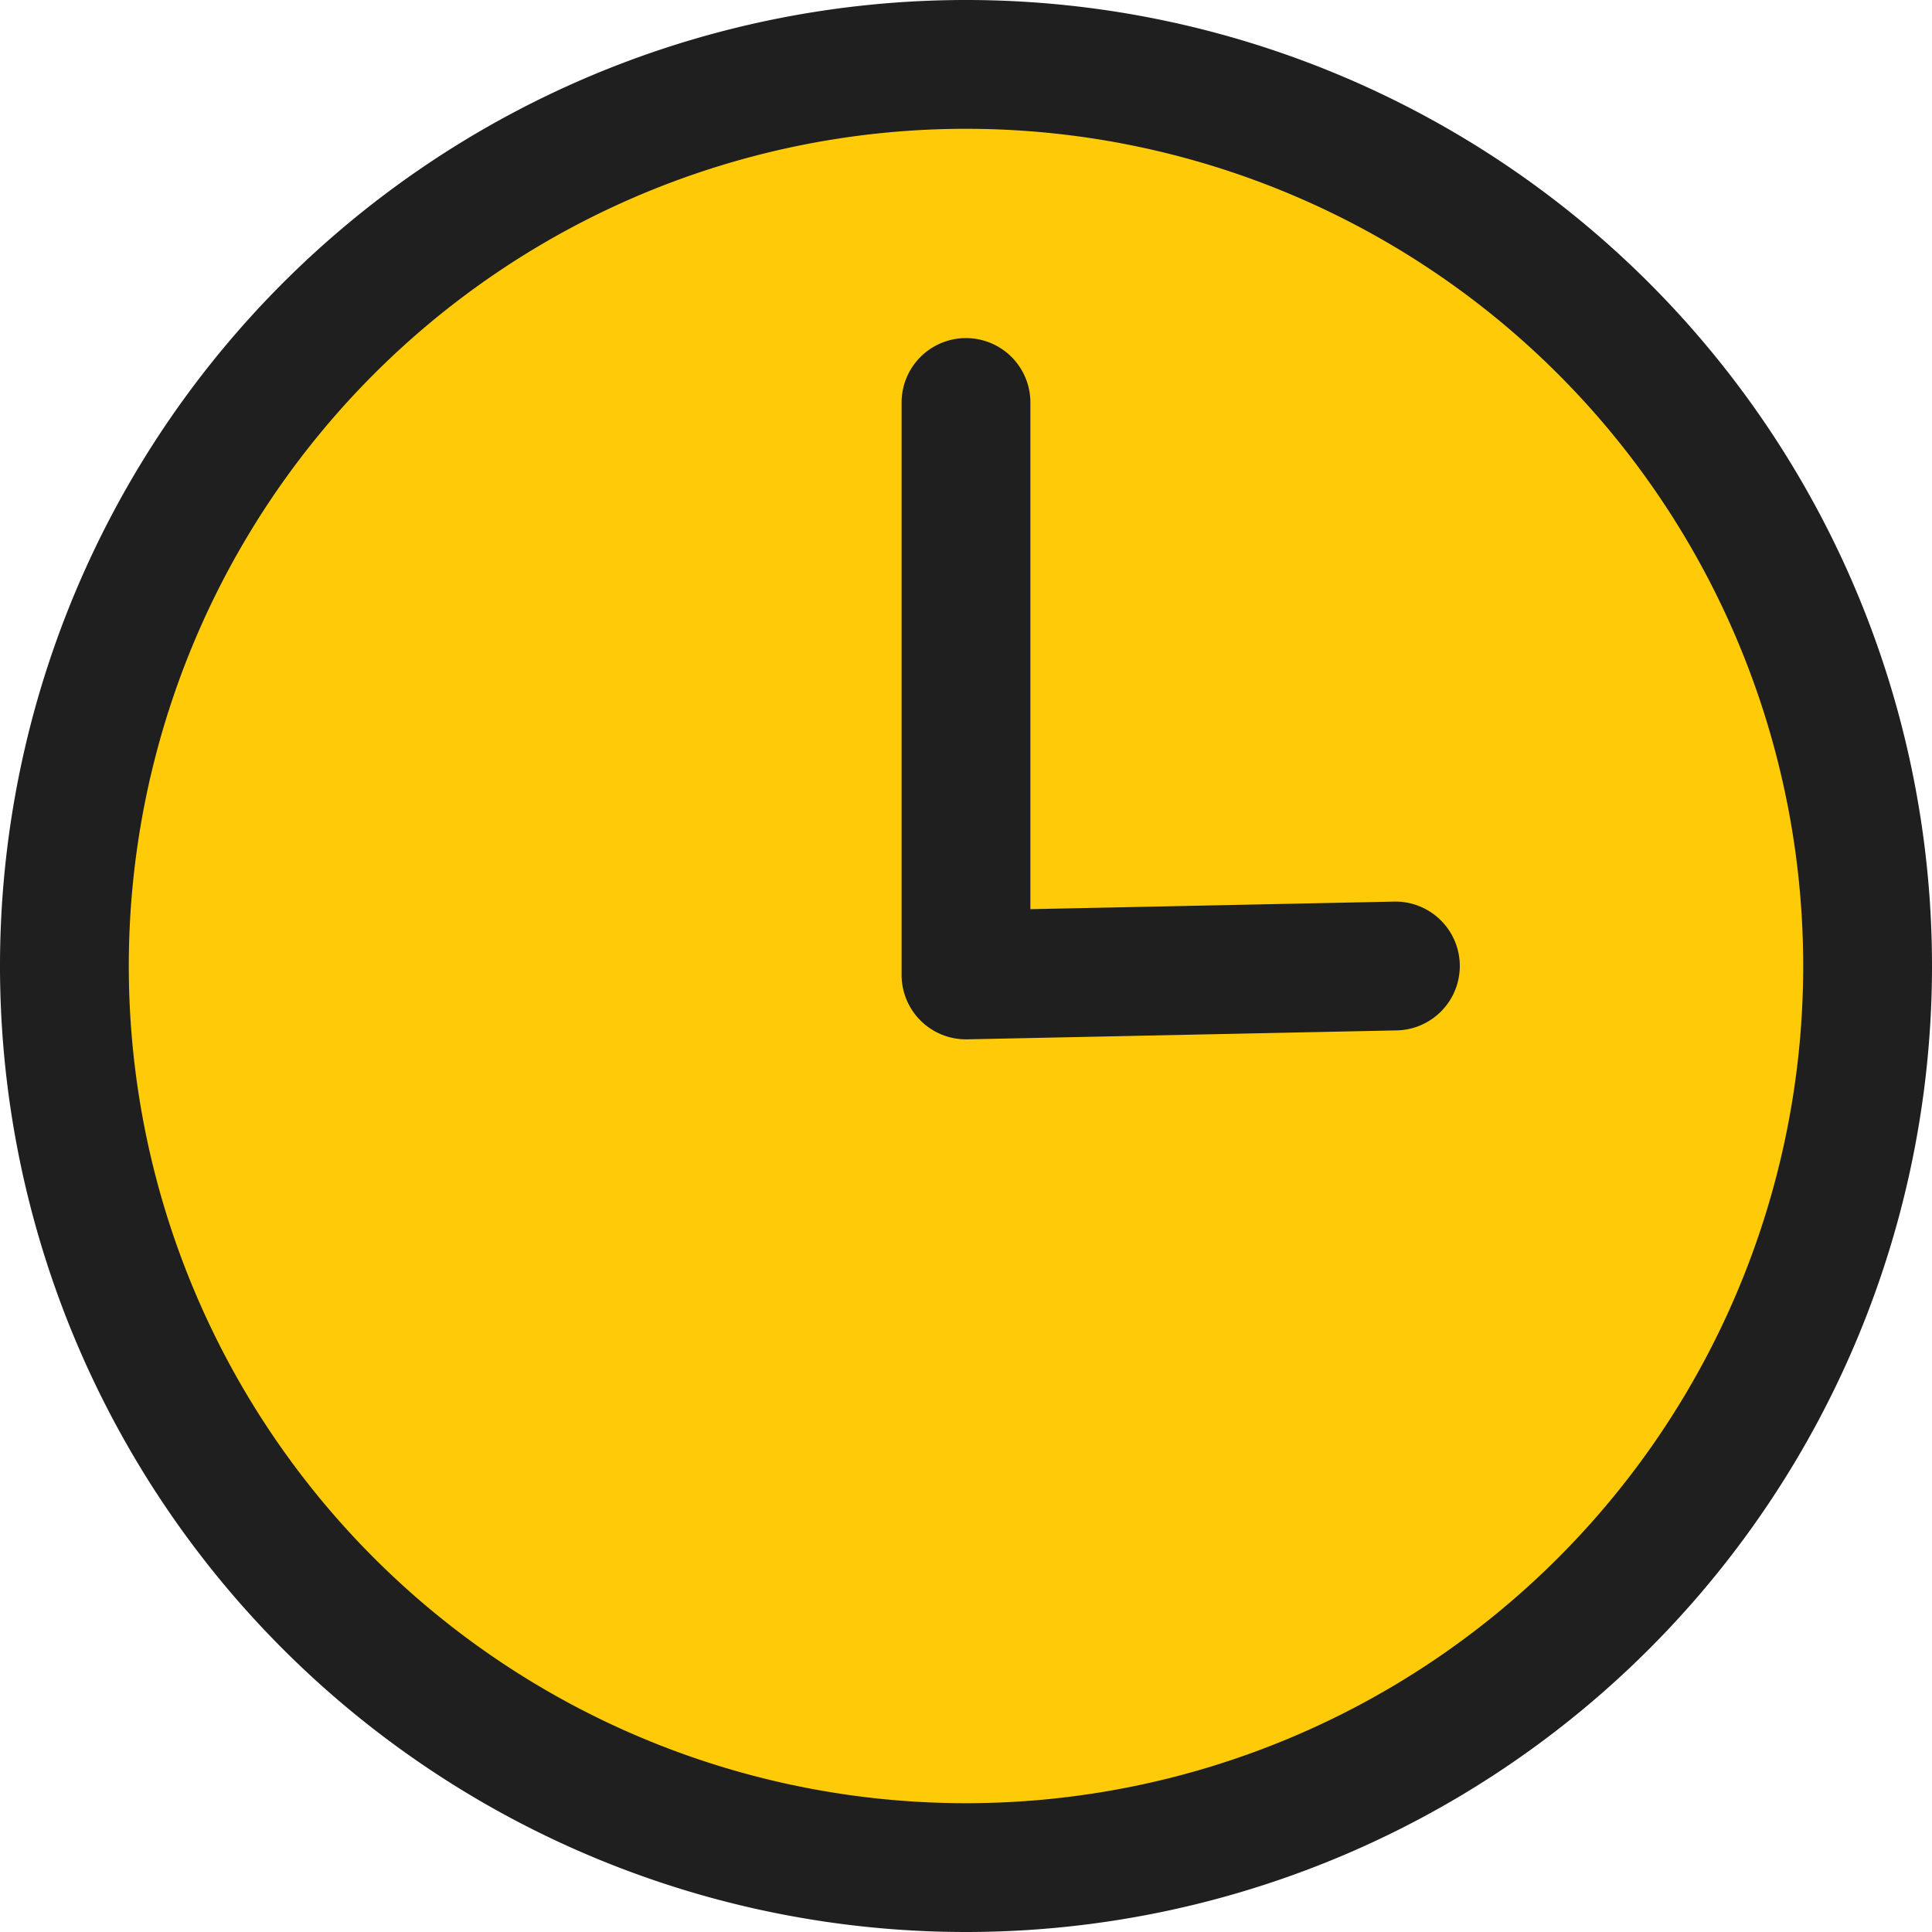
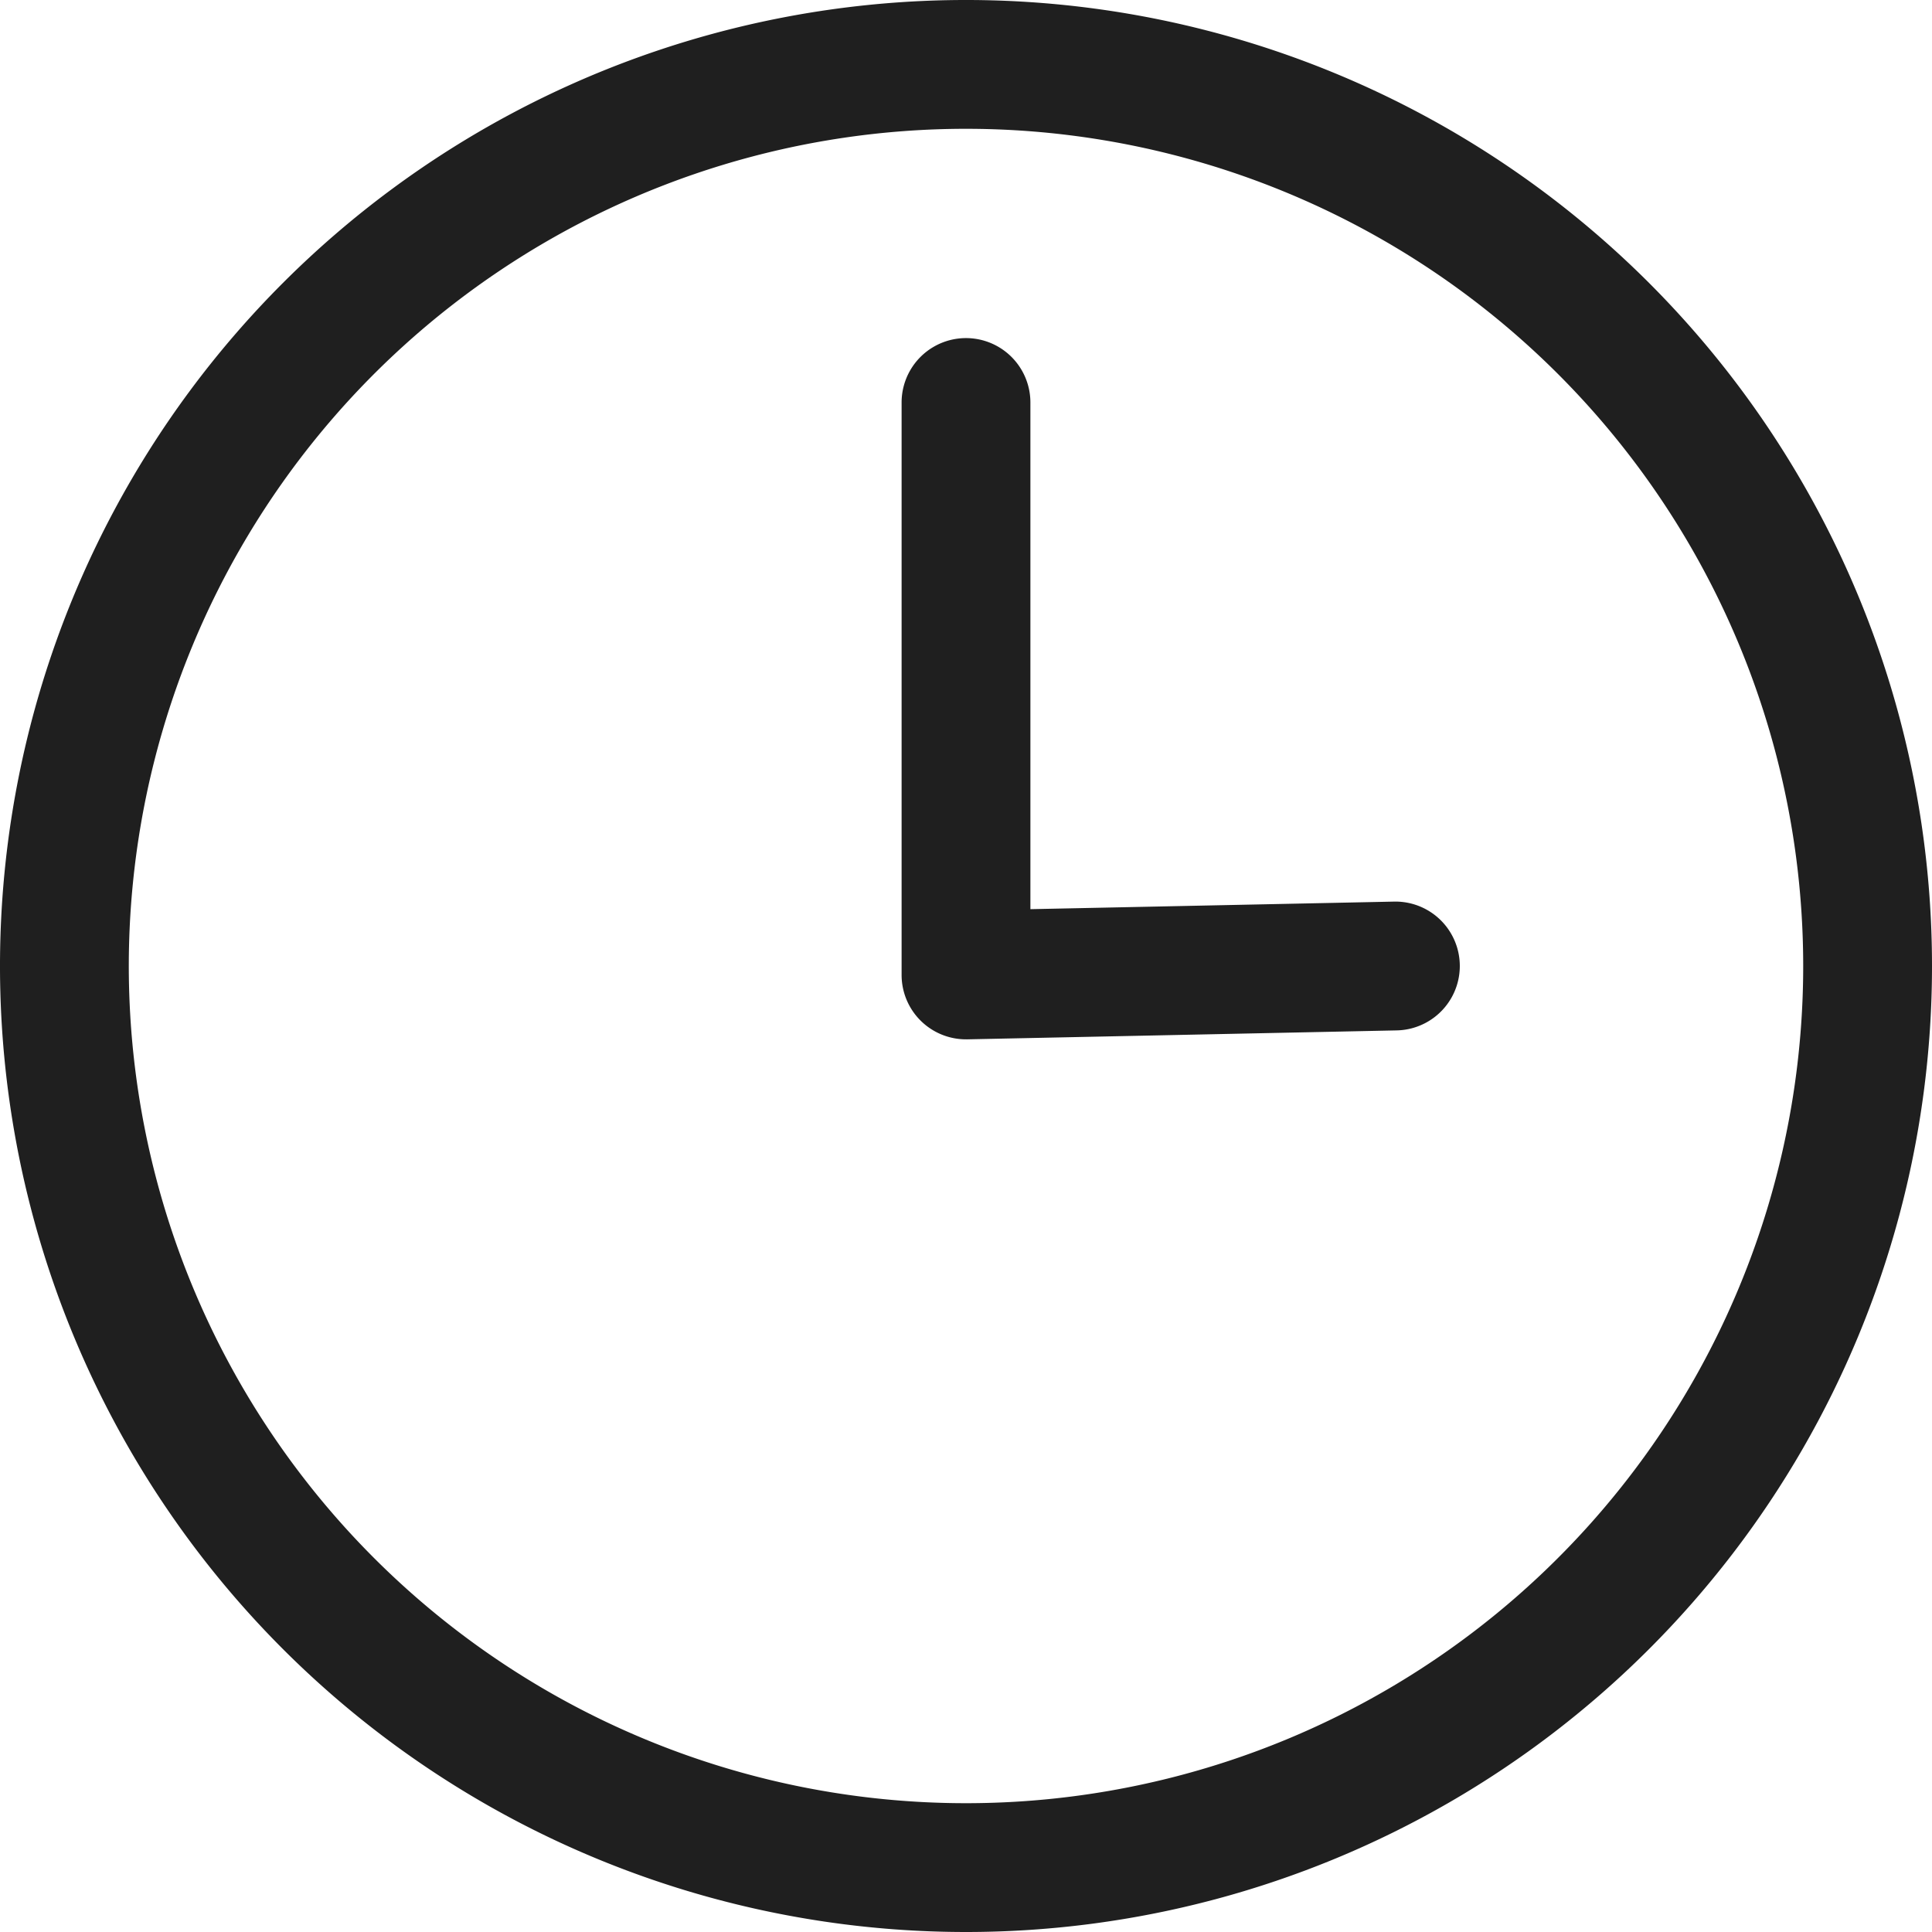
<svg xmlns="http://www.w3.org/2000/svg" width="75" height="75" viewBox="0 0 75 75">
  <g id="Group_182" data-name="Group 182" transform="translate(20089 18160)">
-     <circle id="Ellipse_107" data-name="Ellipse 107" cx="36" cy="36" r="36" transform="translate(-20087 -18158)" fill="#ffcb08" />
    <g id="Layer_27" data-name="Layer 27" transform="translate(-20090 -18161)">
      <path id="Path_425" data-name="Path 425" d="M38.5,76A37.5,37.5,0,1,1,76,38.5,37.5,37.5,0,0,1,38.5,76Zm0-70A32.5,32.5,0,1,0,71,38.5,32.5,32.5,0,0,0,38.5,6Zm.052,35.347L55.219,41a2.5,2.5,0,1,0-.1-5L41,36.294V16.625a2.5,2.5,0,0,0-5,0V38.847a2.5,2.5,0,0,0,2.5,2.5Z" fill="#1f1f1f" />
    </g>
  </g>
</svg>